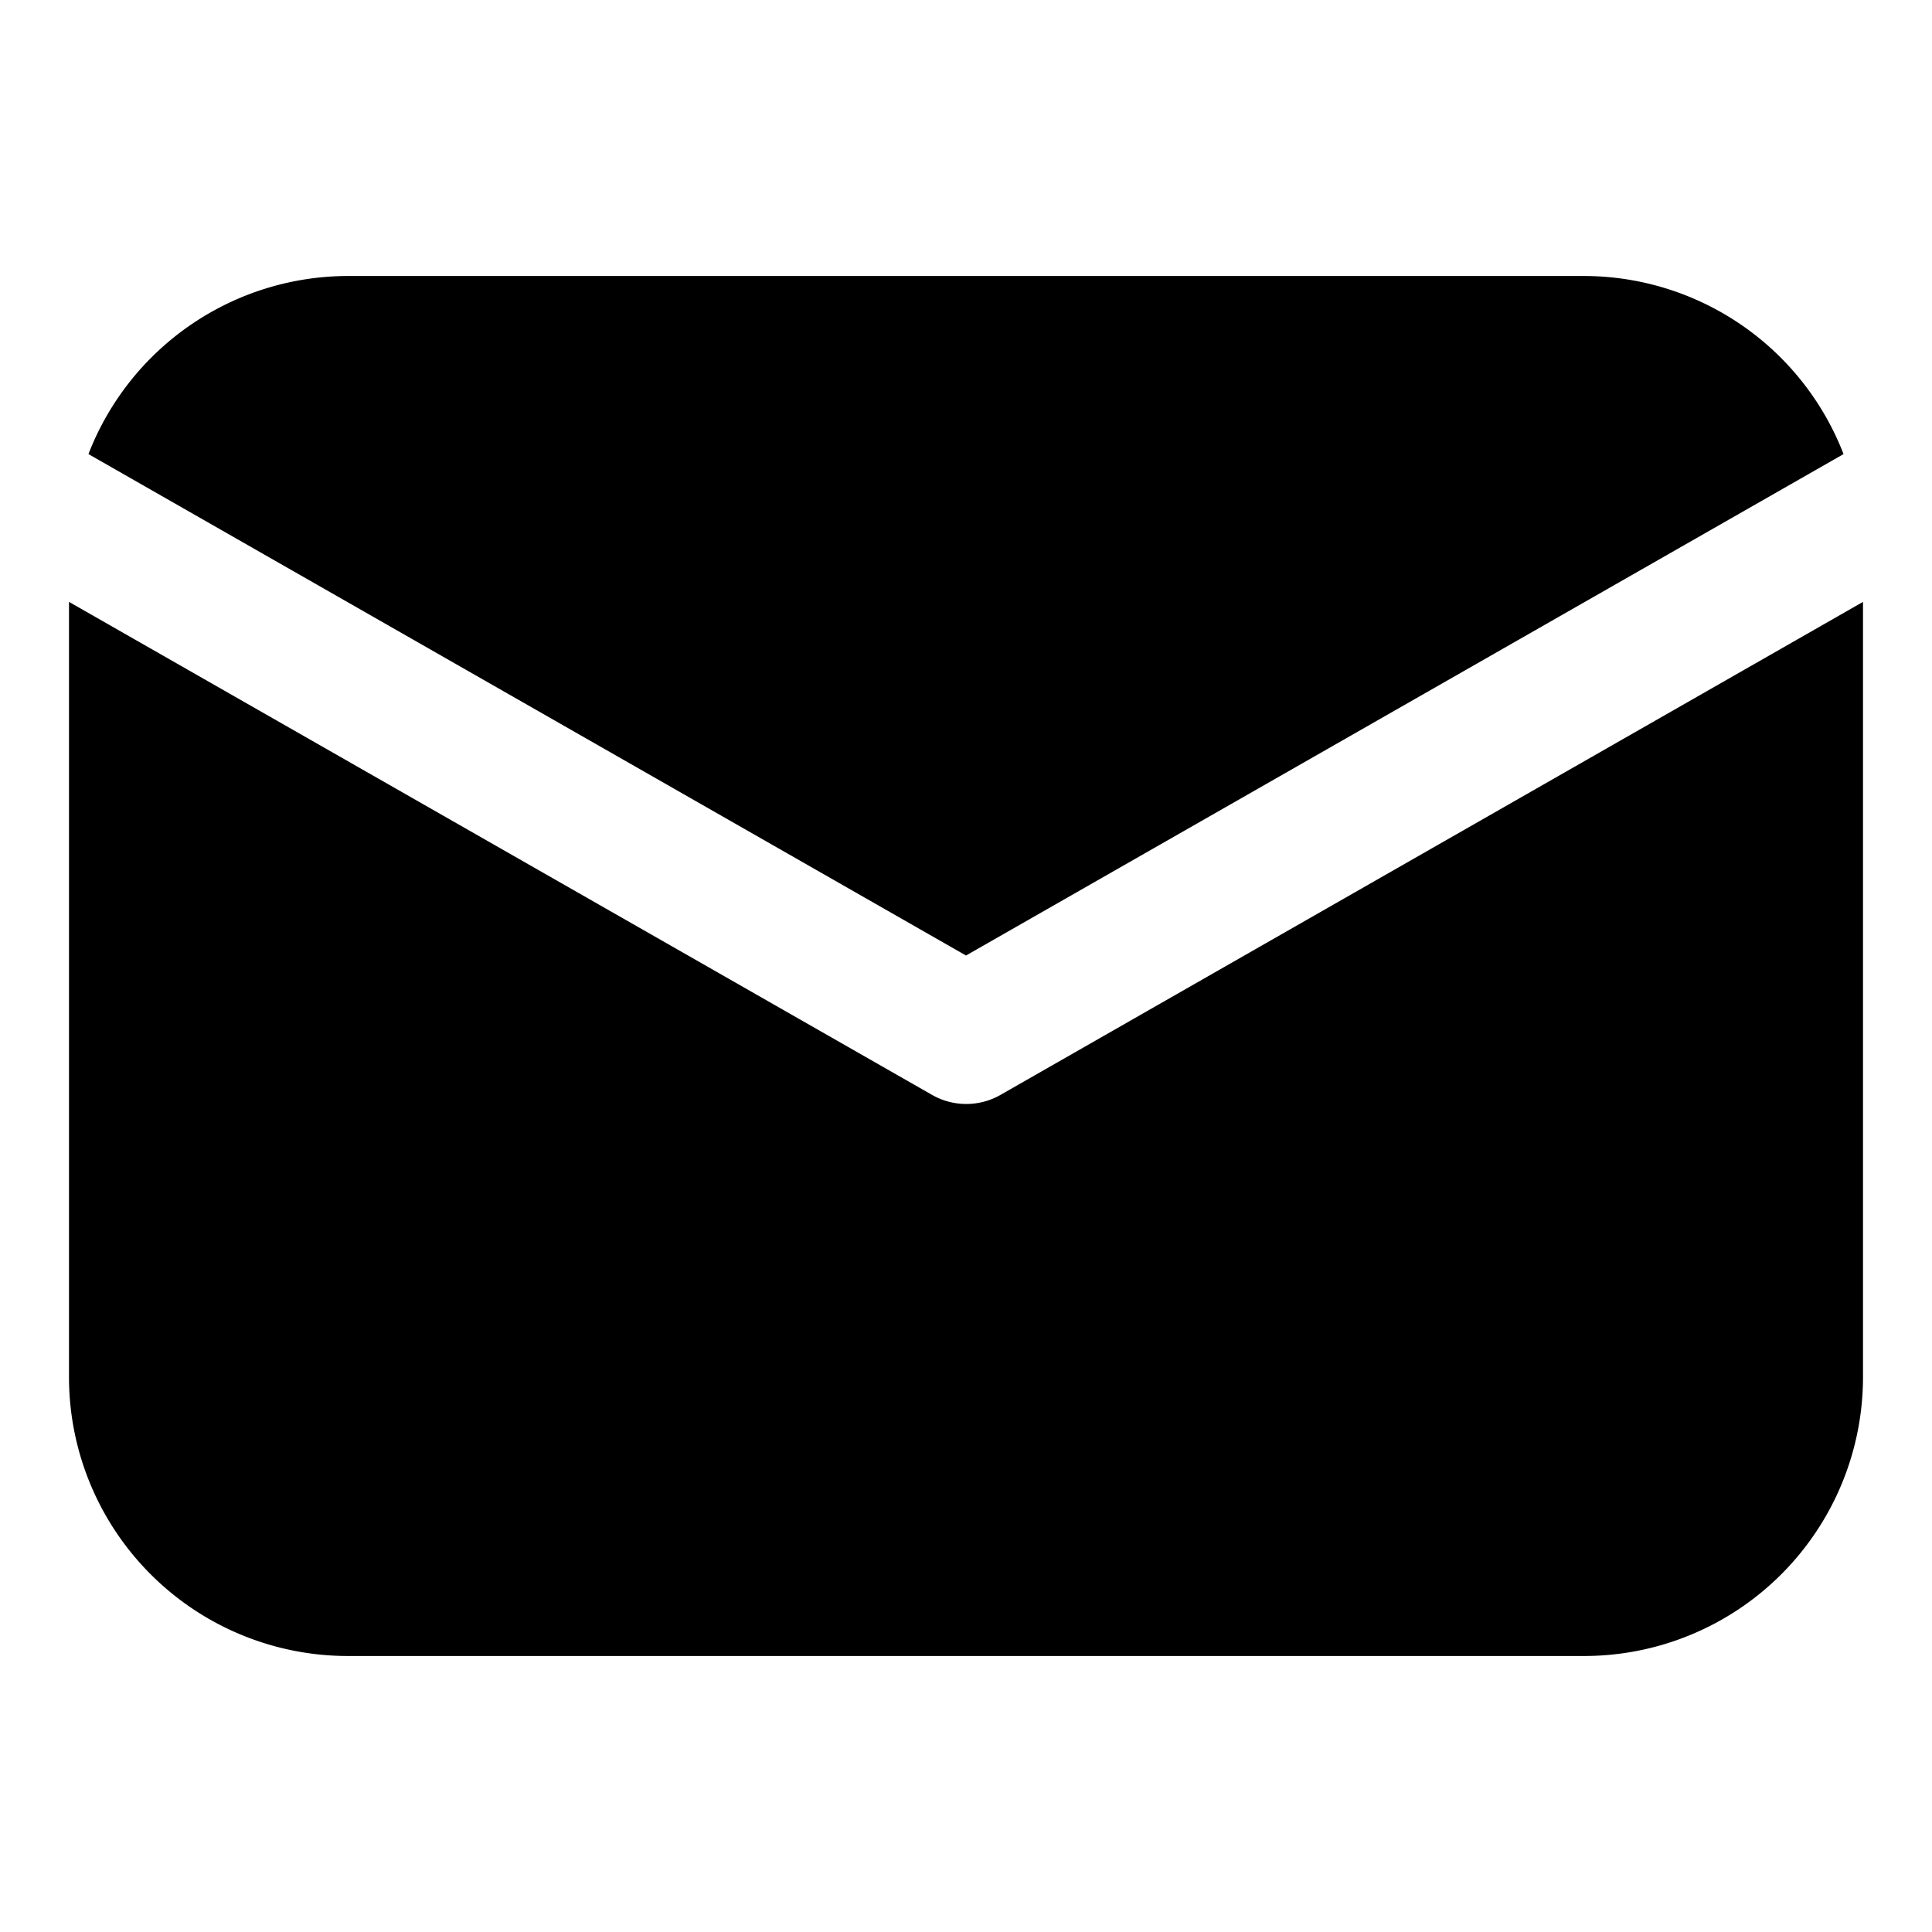
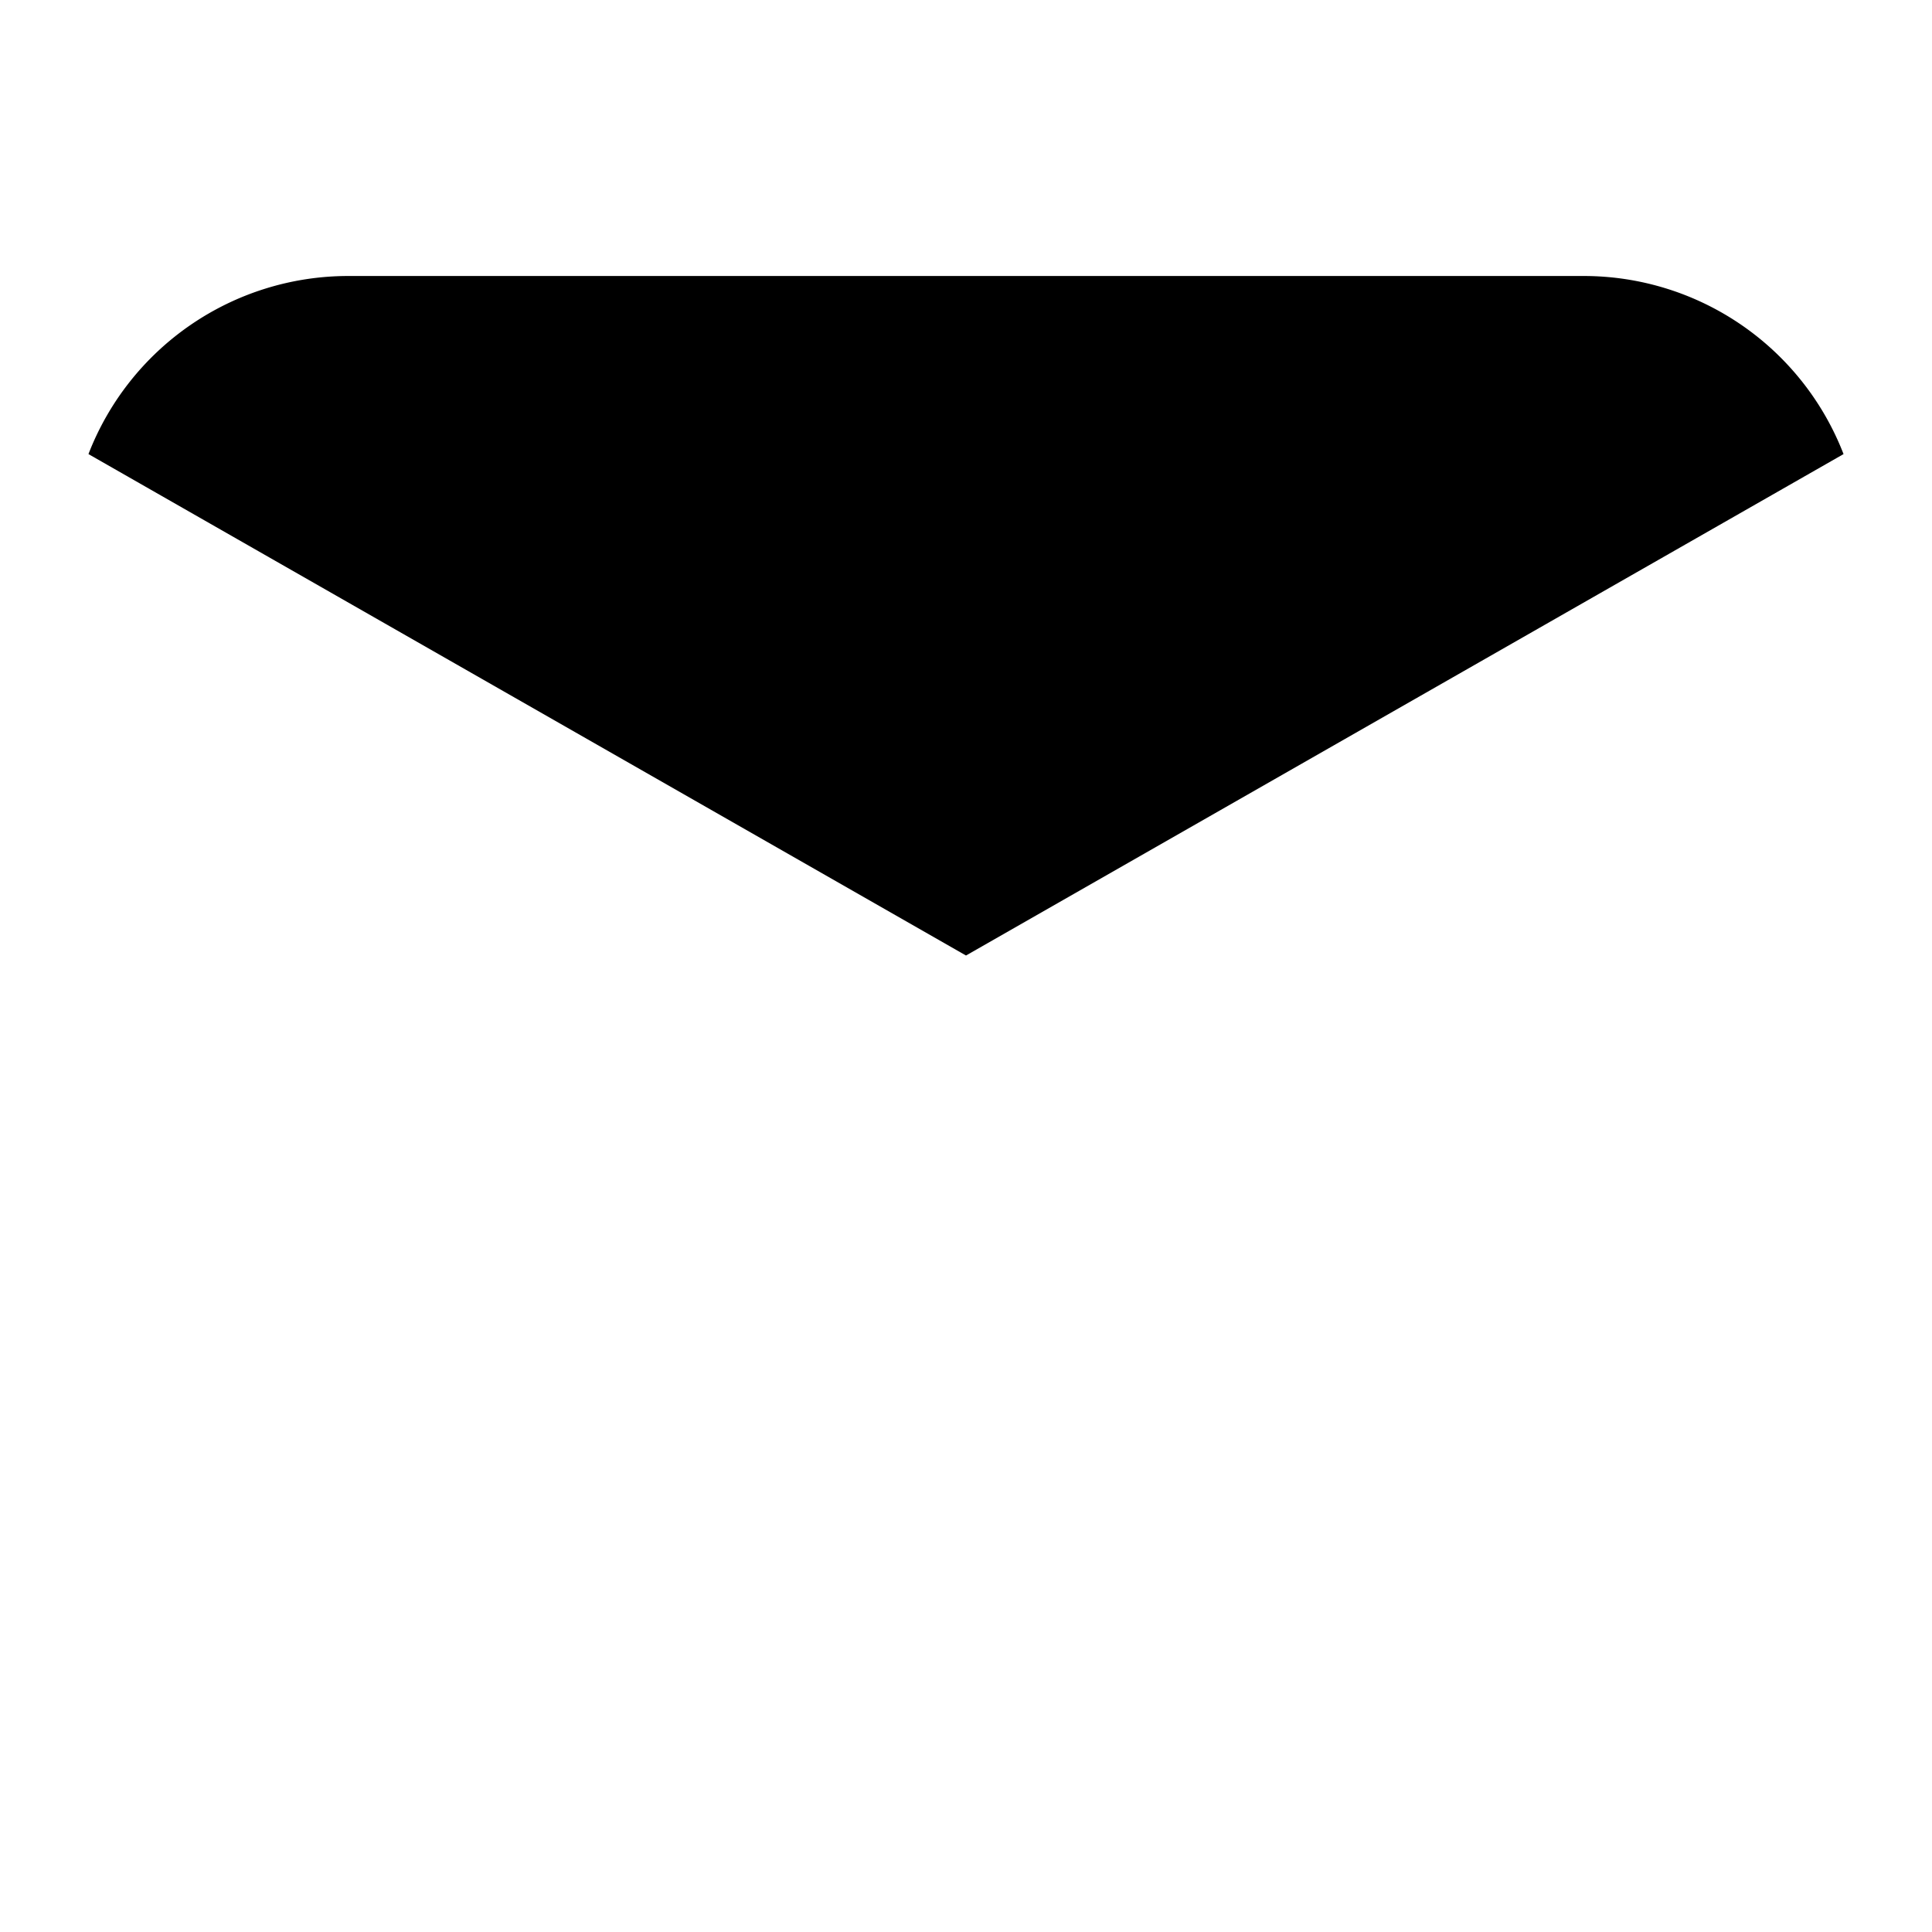
<svg xmlns="http://www.w3.org/2000/svg" height="512" viewBox="0 0 28 28" width="512">
  <g id="Layer_2" data-name="Layer 2">
-     <path d="m14 13.848 12.718-7.267a4.037 4.037 0 0 0 -3.755-2.581h-17.926a4.037 4.037 0 0 0 -3.755 2.581z" />
-     <path d="m14.5 15.868a1 1 0 0 1 -.992 0l-12.508-7.145v11.24a4.042 4.042 0 0 0 4.037 4.037h17.926a4.043 4.043 0 0 0 4.037-4.037v-11.24z" />
+     <path d="m14 13.848 12.718-7.267a4.037 4.037 0 0 0 -3.755-2.581h-17.926a4.037 4.037 0 0 0 -3.755 2.581" />
  </g>
</svg>